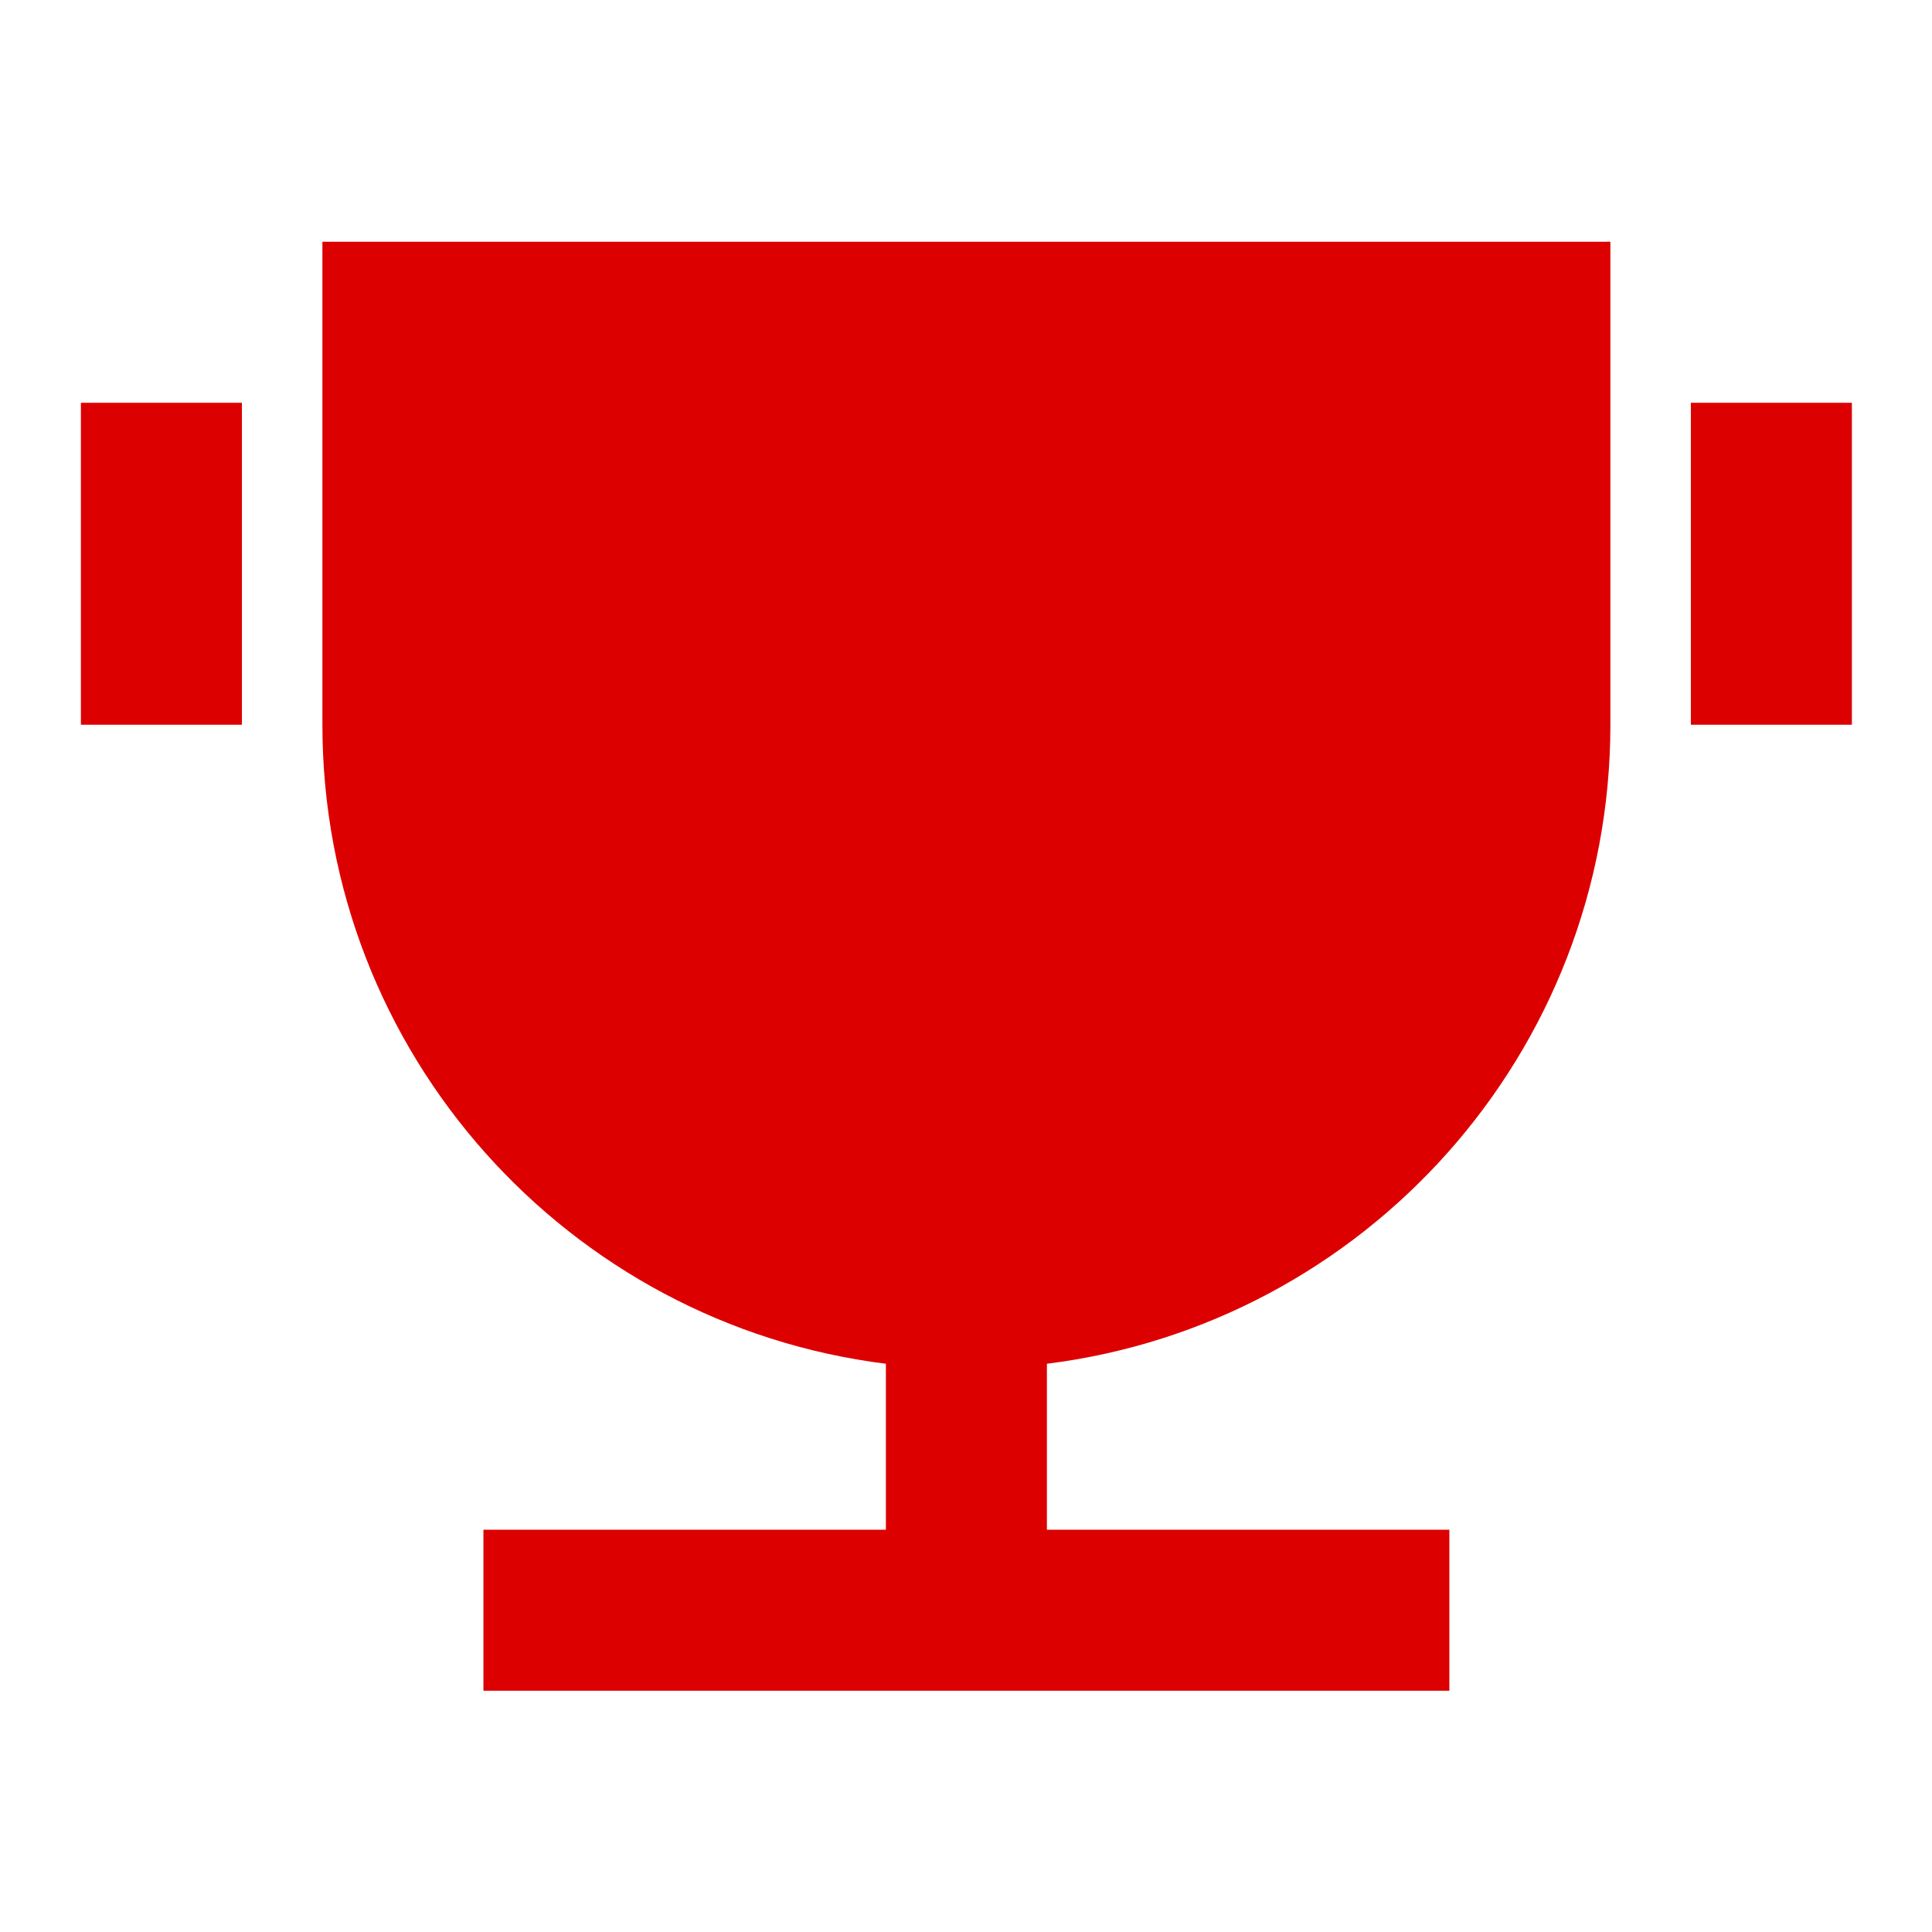
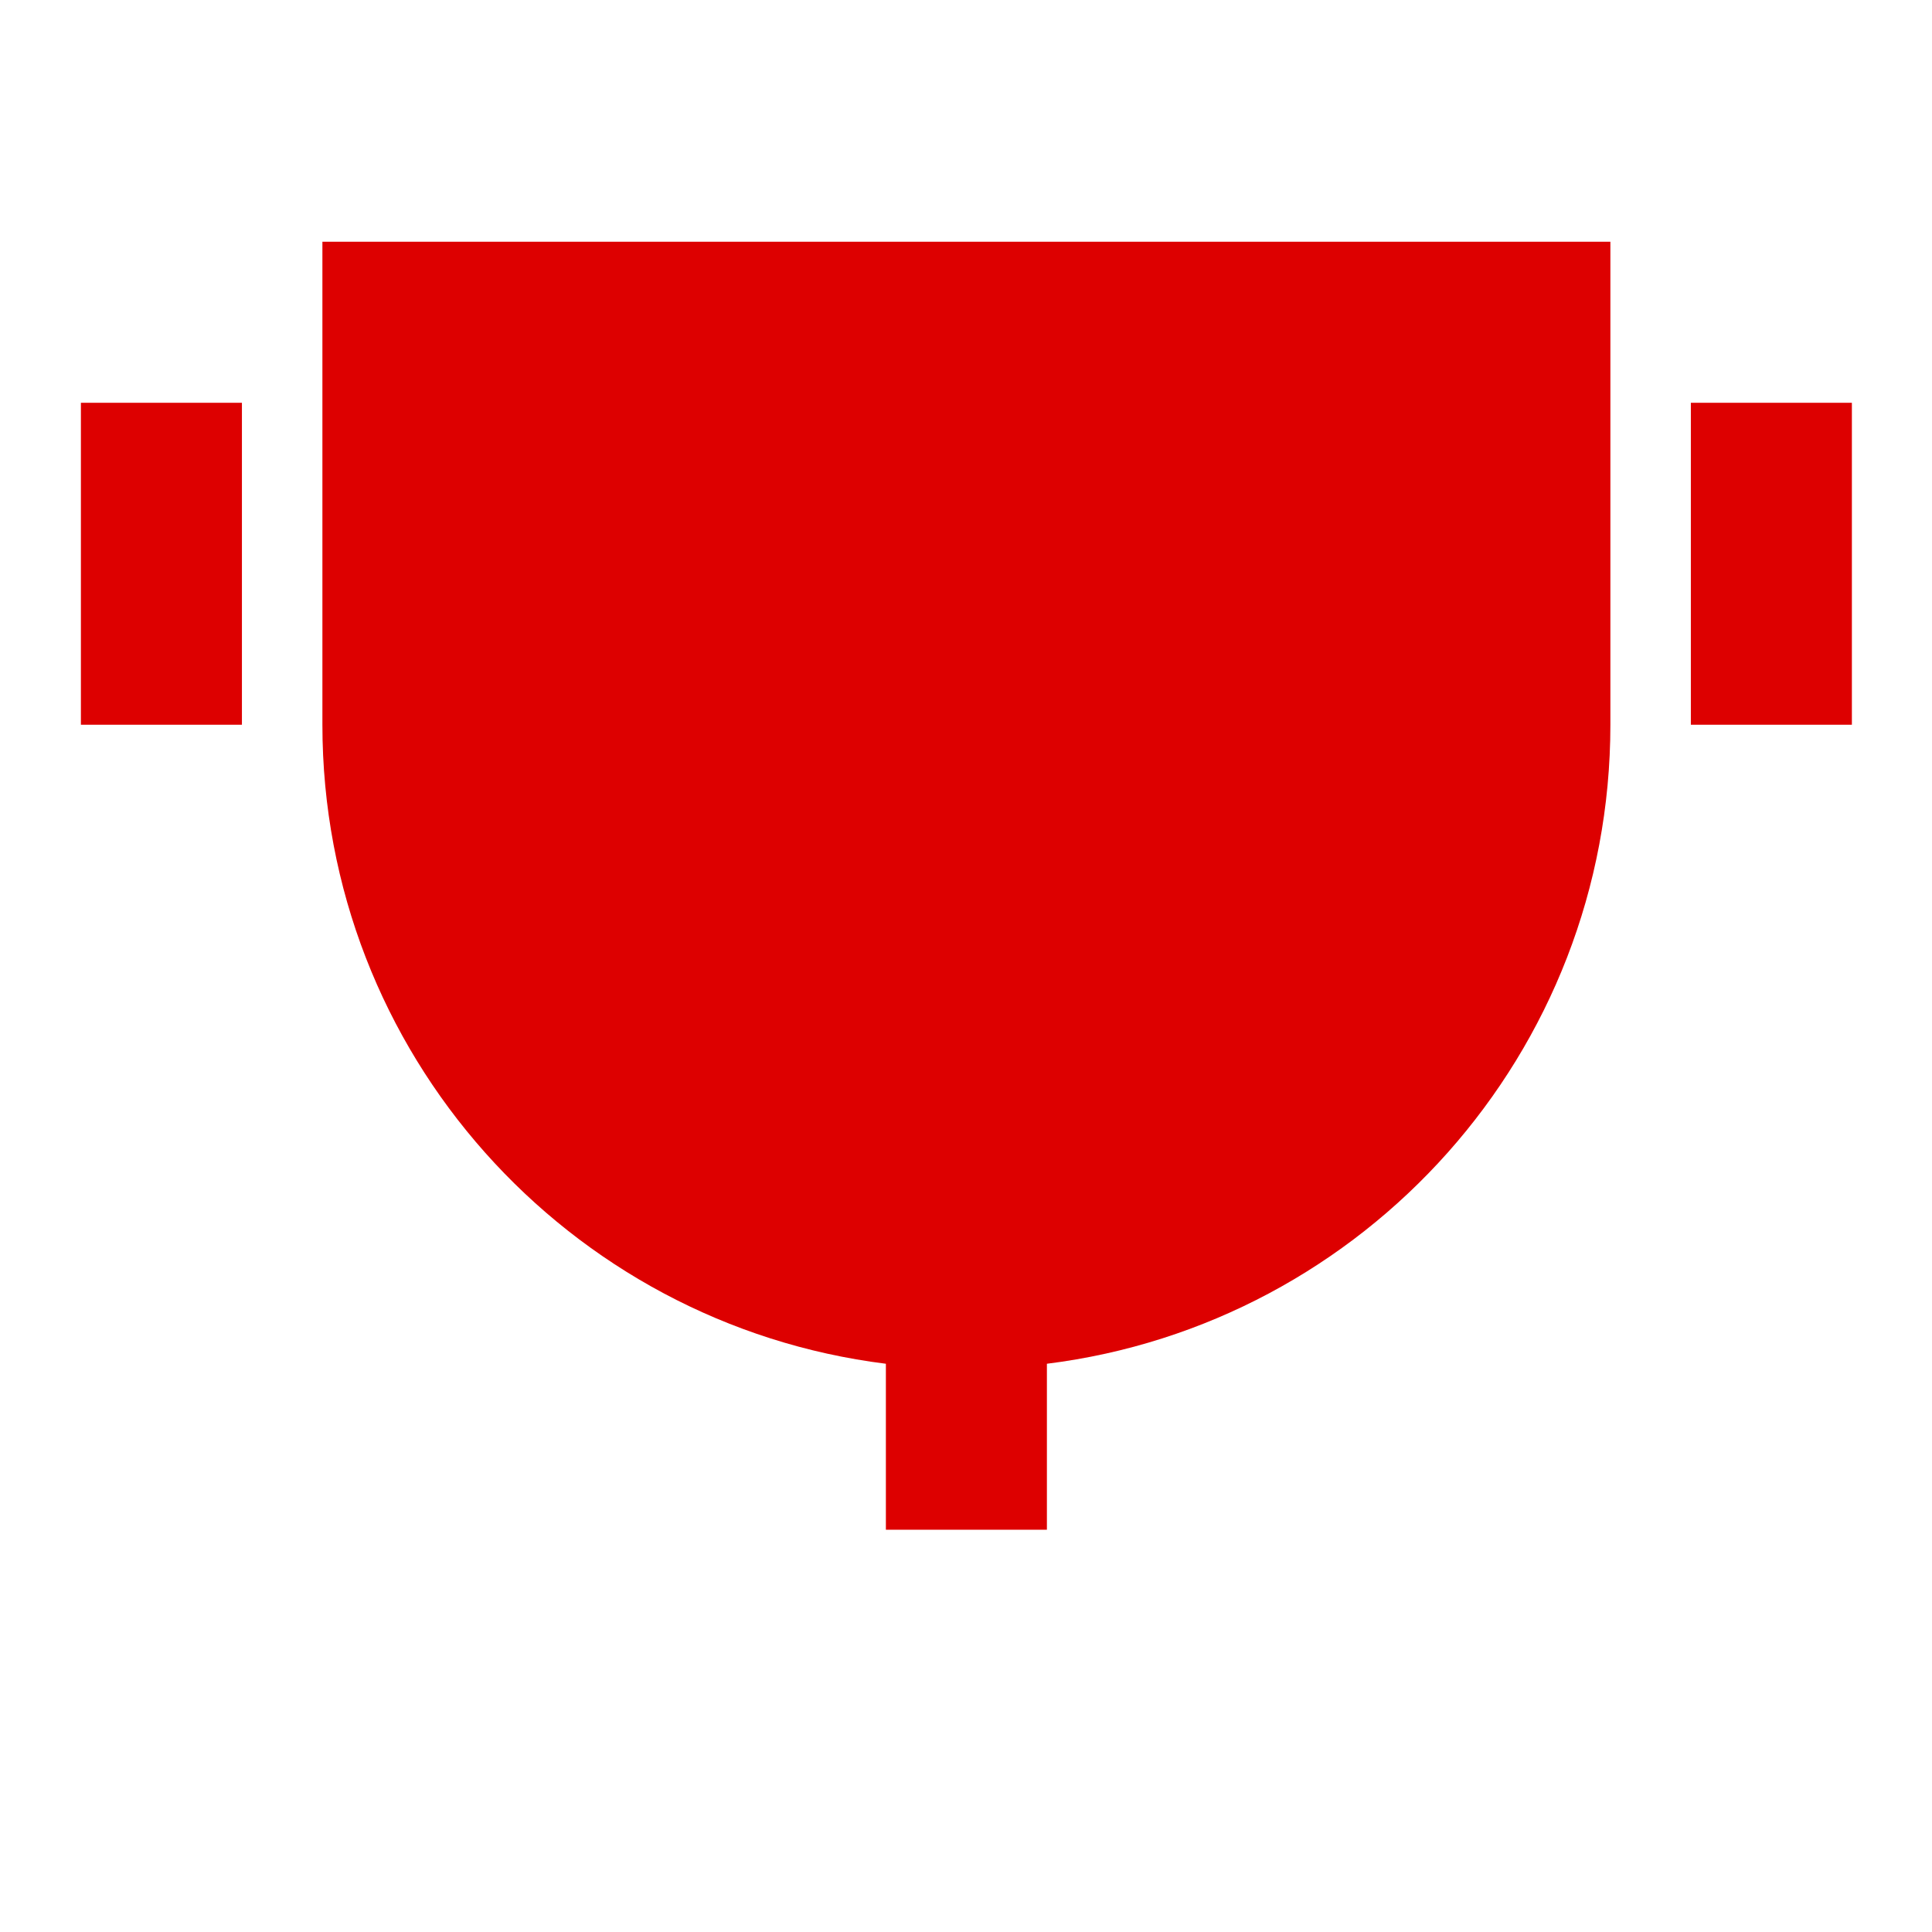
<svg xmlns="http://www.w3.org/2000/svg" width="32" height="32" viewBox="0 0 32 32" fill="none">
-   <path d="M17.34 22.588V25.337H24.006V28.004H8.007V25.337H14.673V22.588C9.411 21.932 5.34 17.443 5.34 12.004V4.004H26.673V12.004C26.673 17.443 22.602 21.932 17.34 22.588ZM1.34 6.671H4.007V12.004H1.34V6.671ZM28.006 6.671H30.673V12.004H28.006V6.671Z" fill="#DD0000" />
+   <path d="M17.34 22.588V25.337H24.006H8.007V25.337H14.673V22.588C9.411 21.932 5.34 17.443 5.34 12.004V4.004H26.673V12.004C26.673 17.443 22.602 21.932 17.34 22.588ZM1.34 6.671H4.007V12.004H1.34V6.671ZM28.006 6.671H30.673V12.004H28.006V6.671Z" fill="#DD0000" />
</svg>